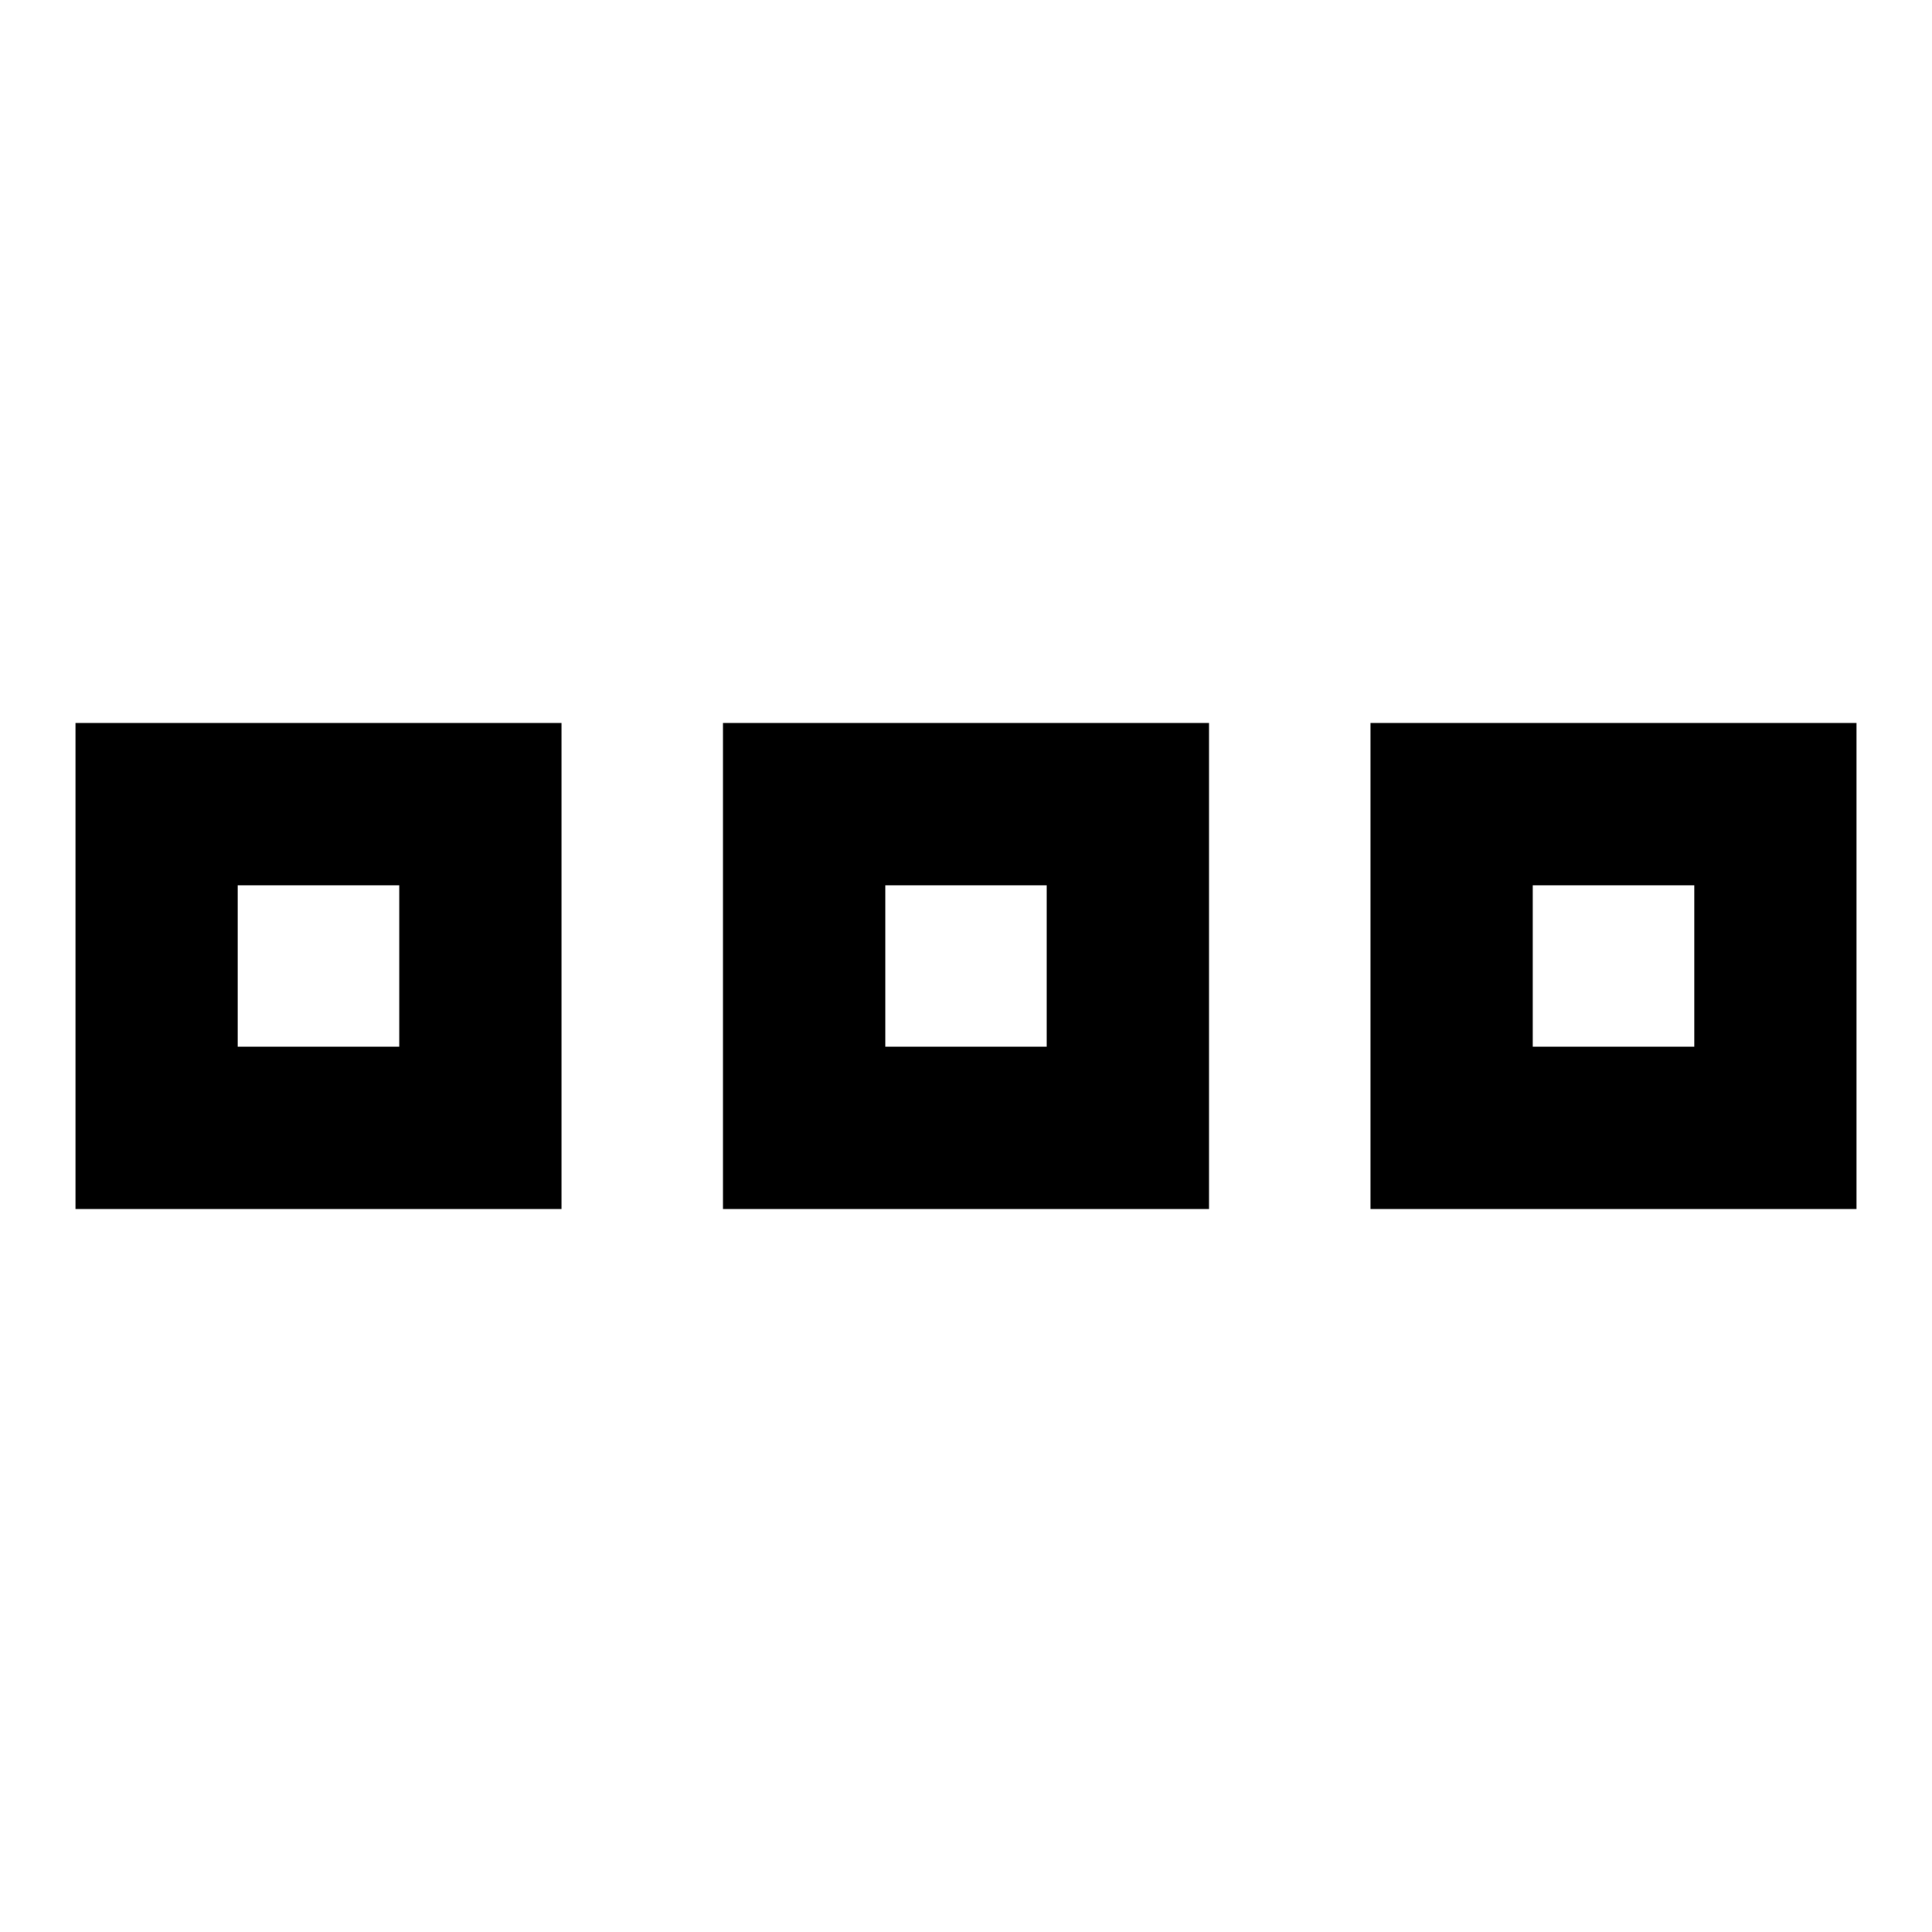
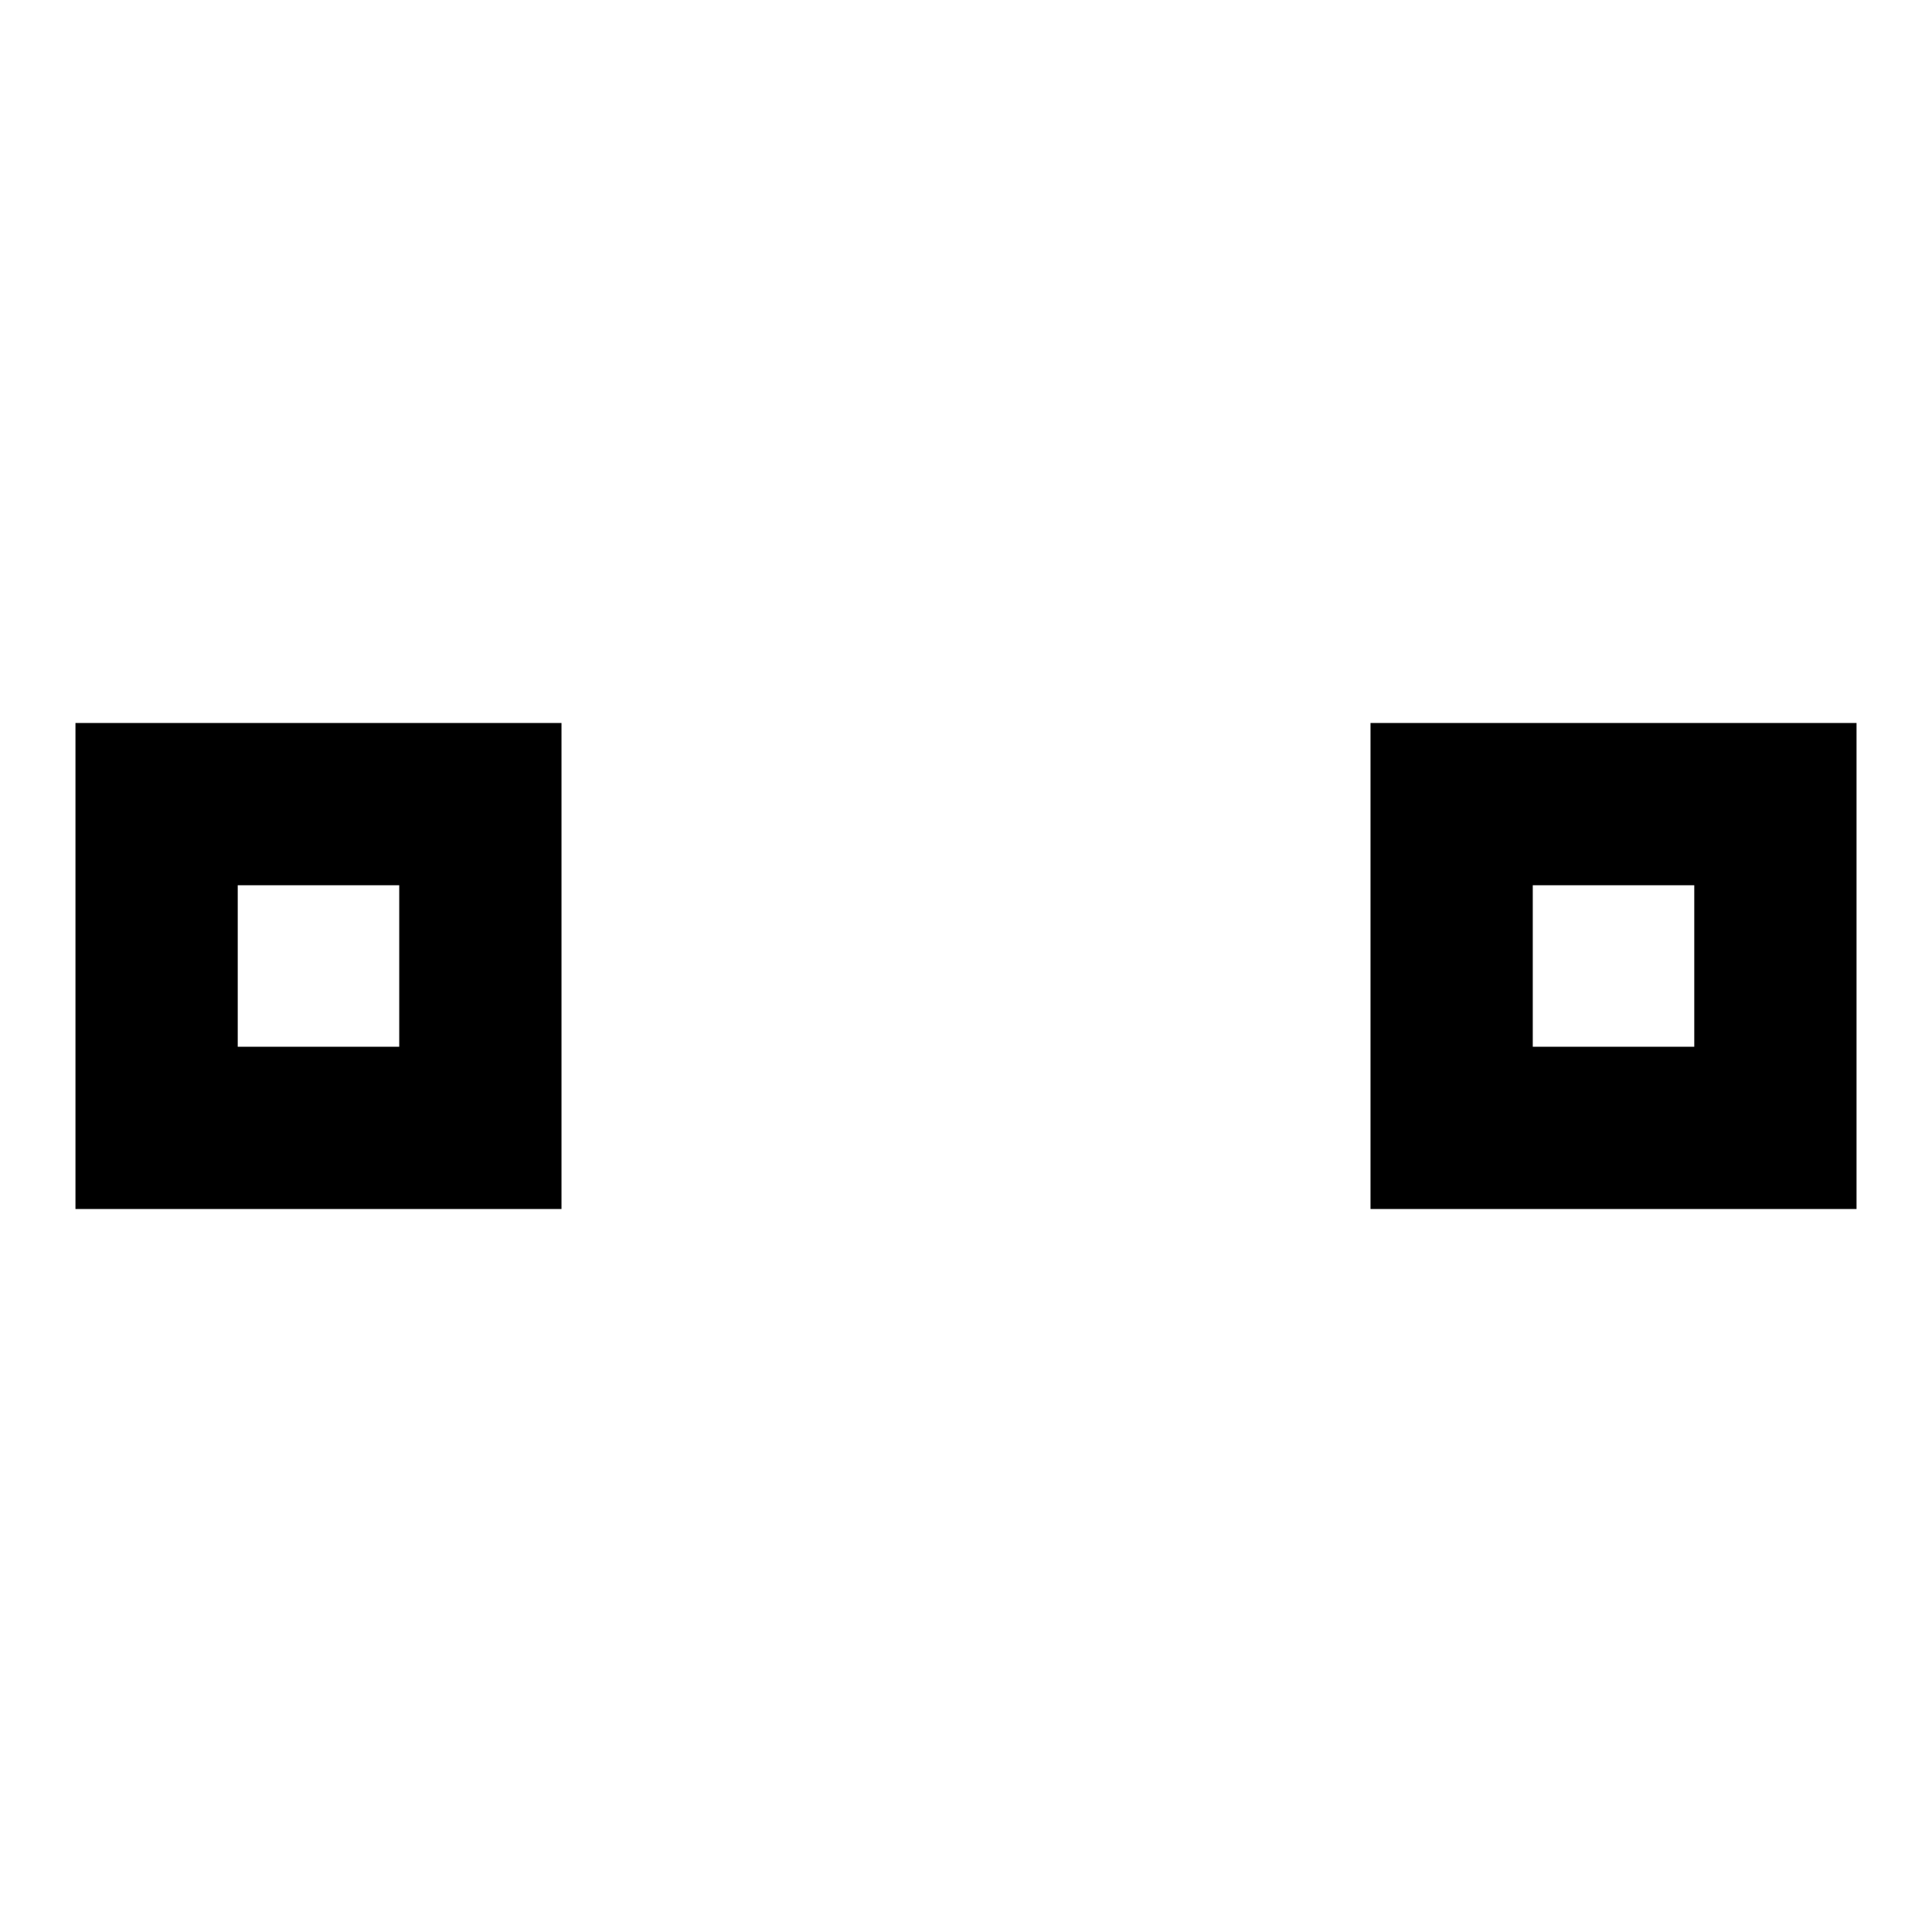
<svg xmlns="http://www.w3.org/2000/svg" version="1.1" x="0px" y="0px" viewBox="0 0 256 256" enable-background="new 0 0 256 256" xml:space="preserve">
  <g>
    <g>
      <g>
        <path fill="#000000" d="M10,128v32.2h32.2h32.2V128V95.8H42.2H10V128z M52.9,128v10.7H42.2H31.5V128v-10.7h10.7h10.7L52.9,128L52.9,128z" />
-         <path fill="#000000" d="M95.8,128v32.2H128h32.2V128V95.8H128H95.8V128z M138.7,128v10.7H128h-10.7V128v-10.7H128h10.7V128z" />
        <path fill="#000000" d="M181.6,128v32.2h32.2H246V128V95.8h-32.2h-32.2V128z M224.5,128v10.7h-10.7h-10.7V128v-10.7h10.7h10.7V128z" />
      </g>
    </g>
  </g>
</svg>